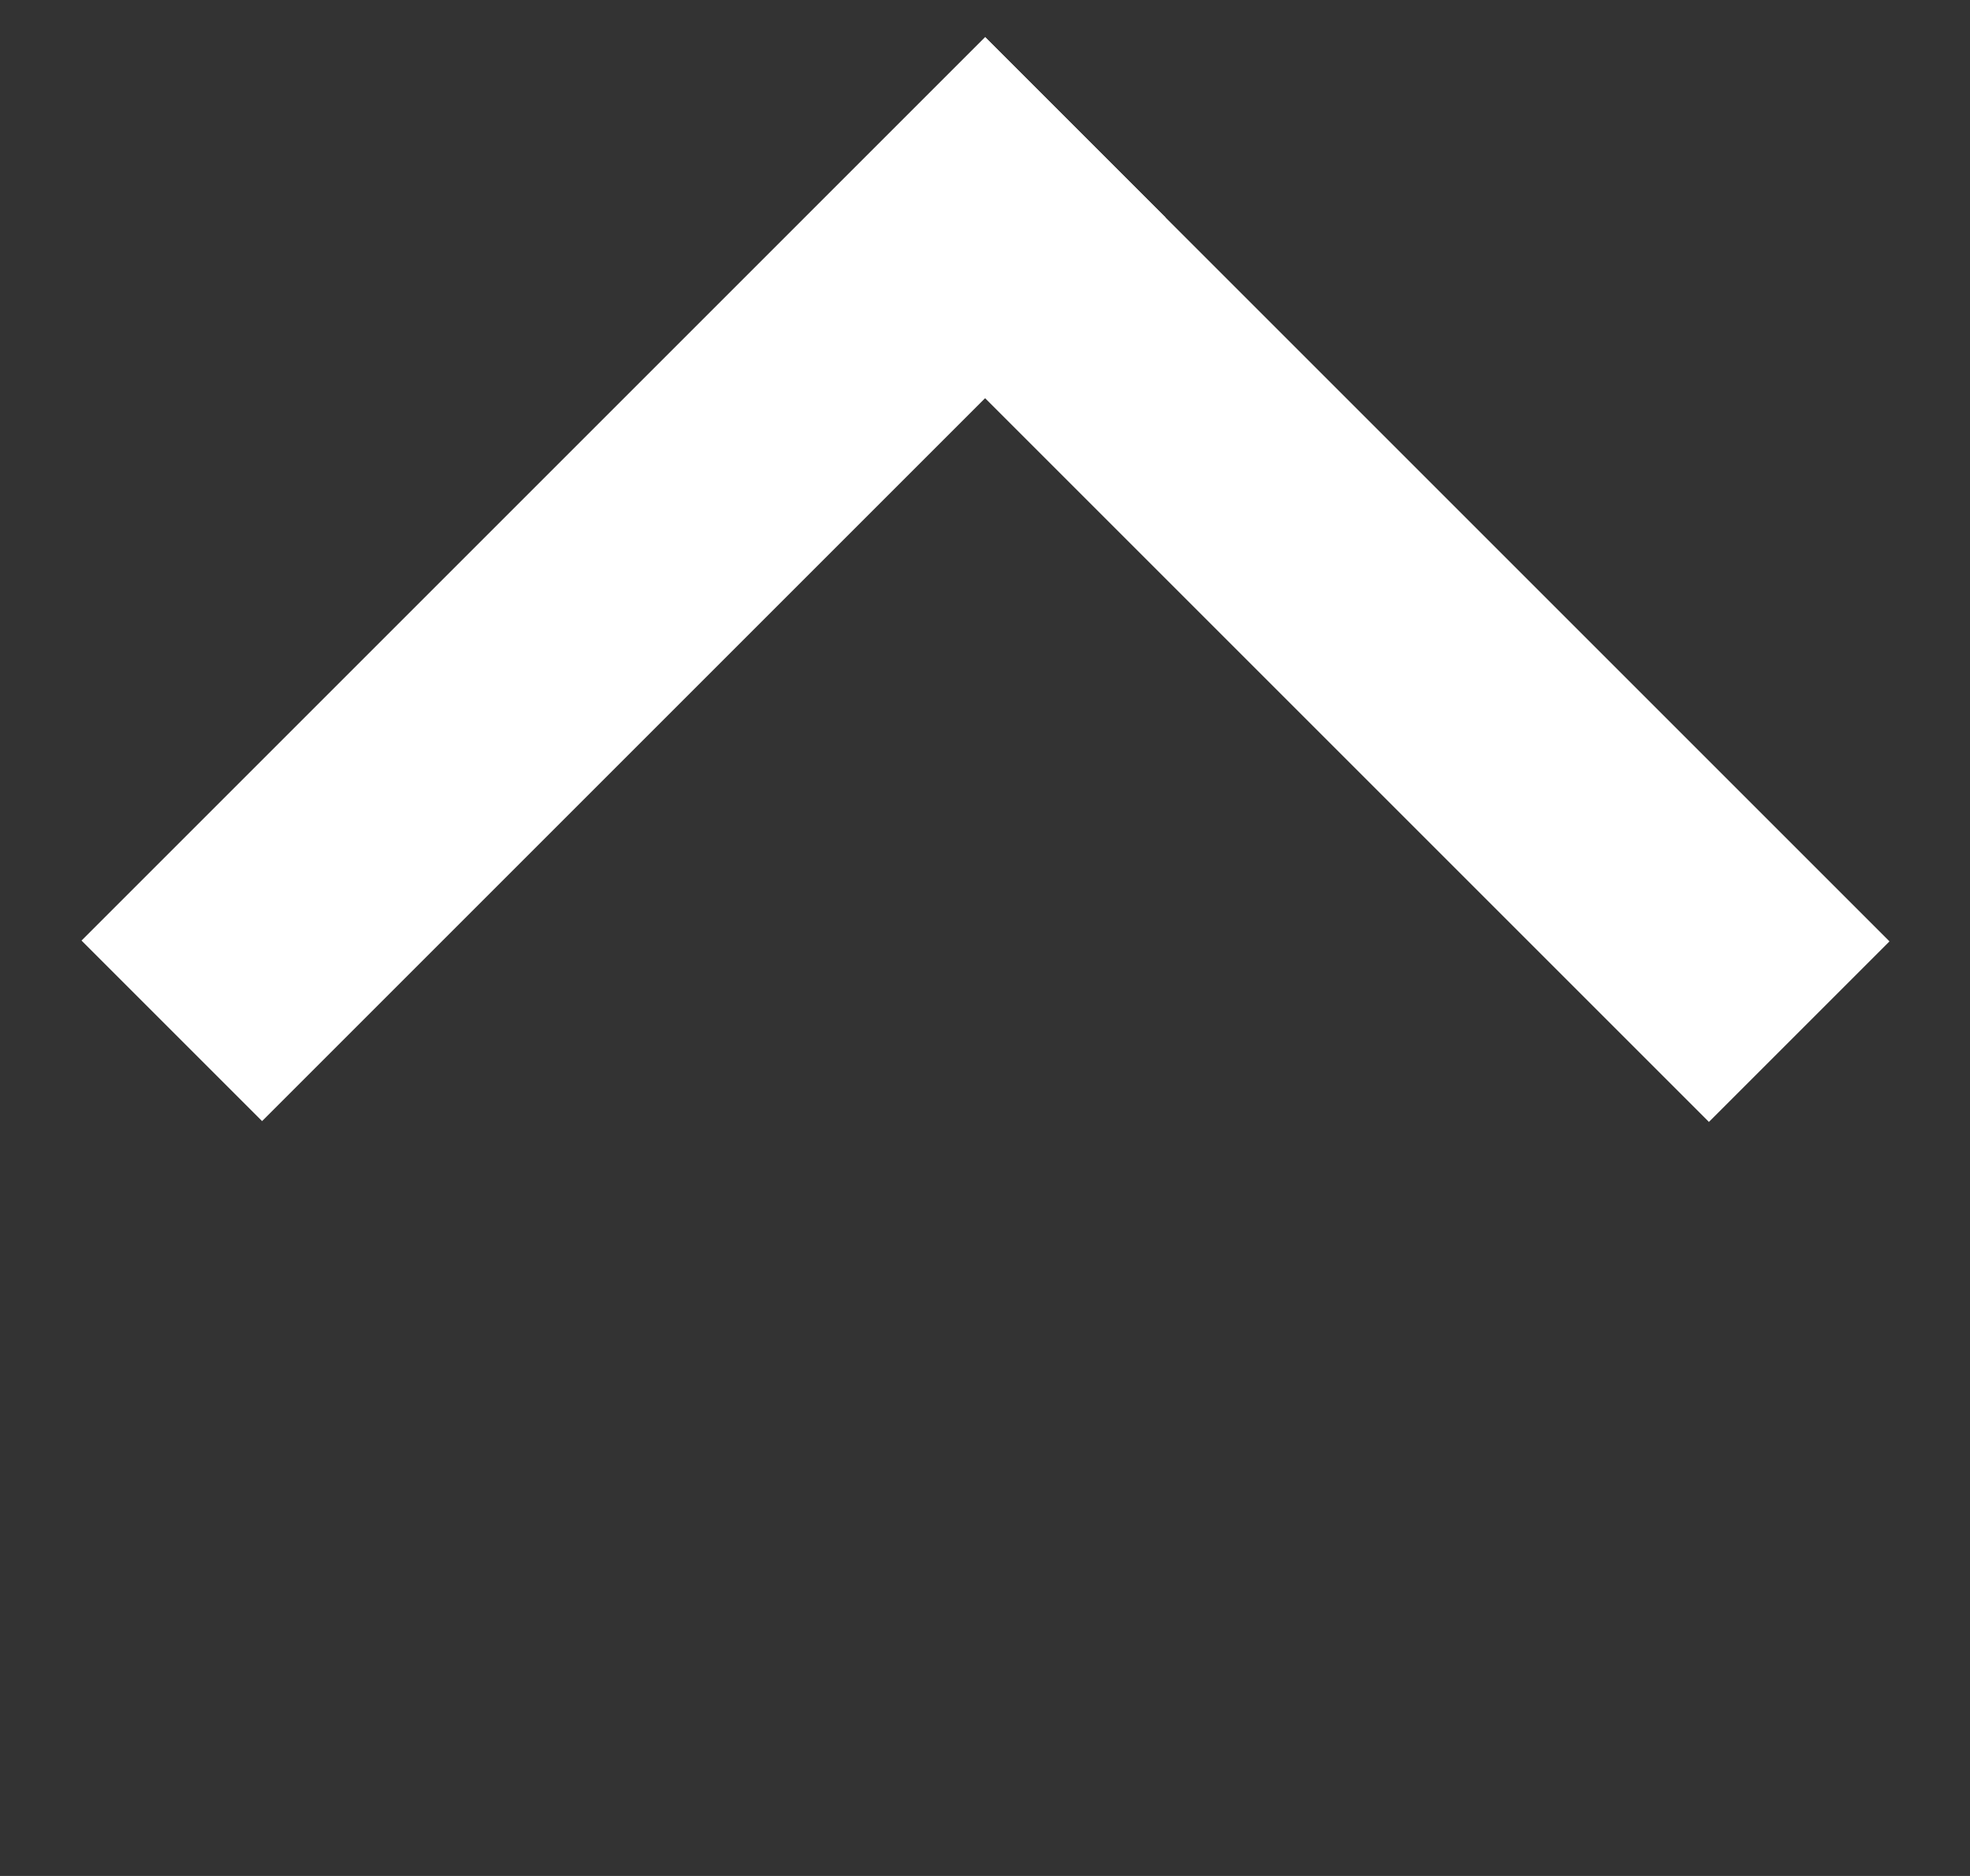
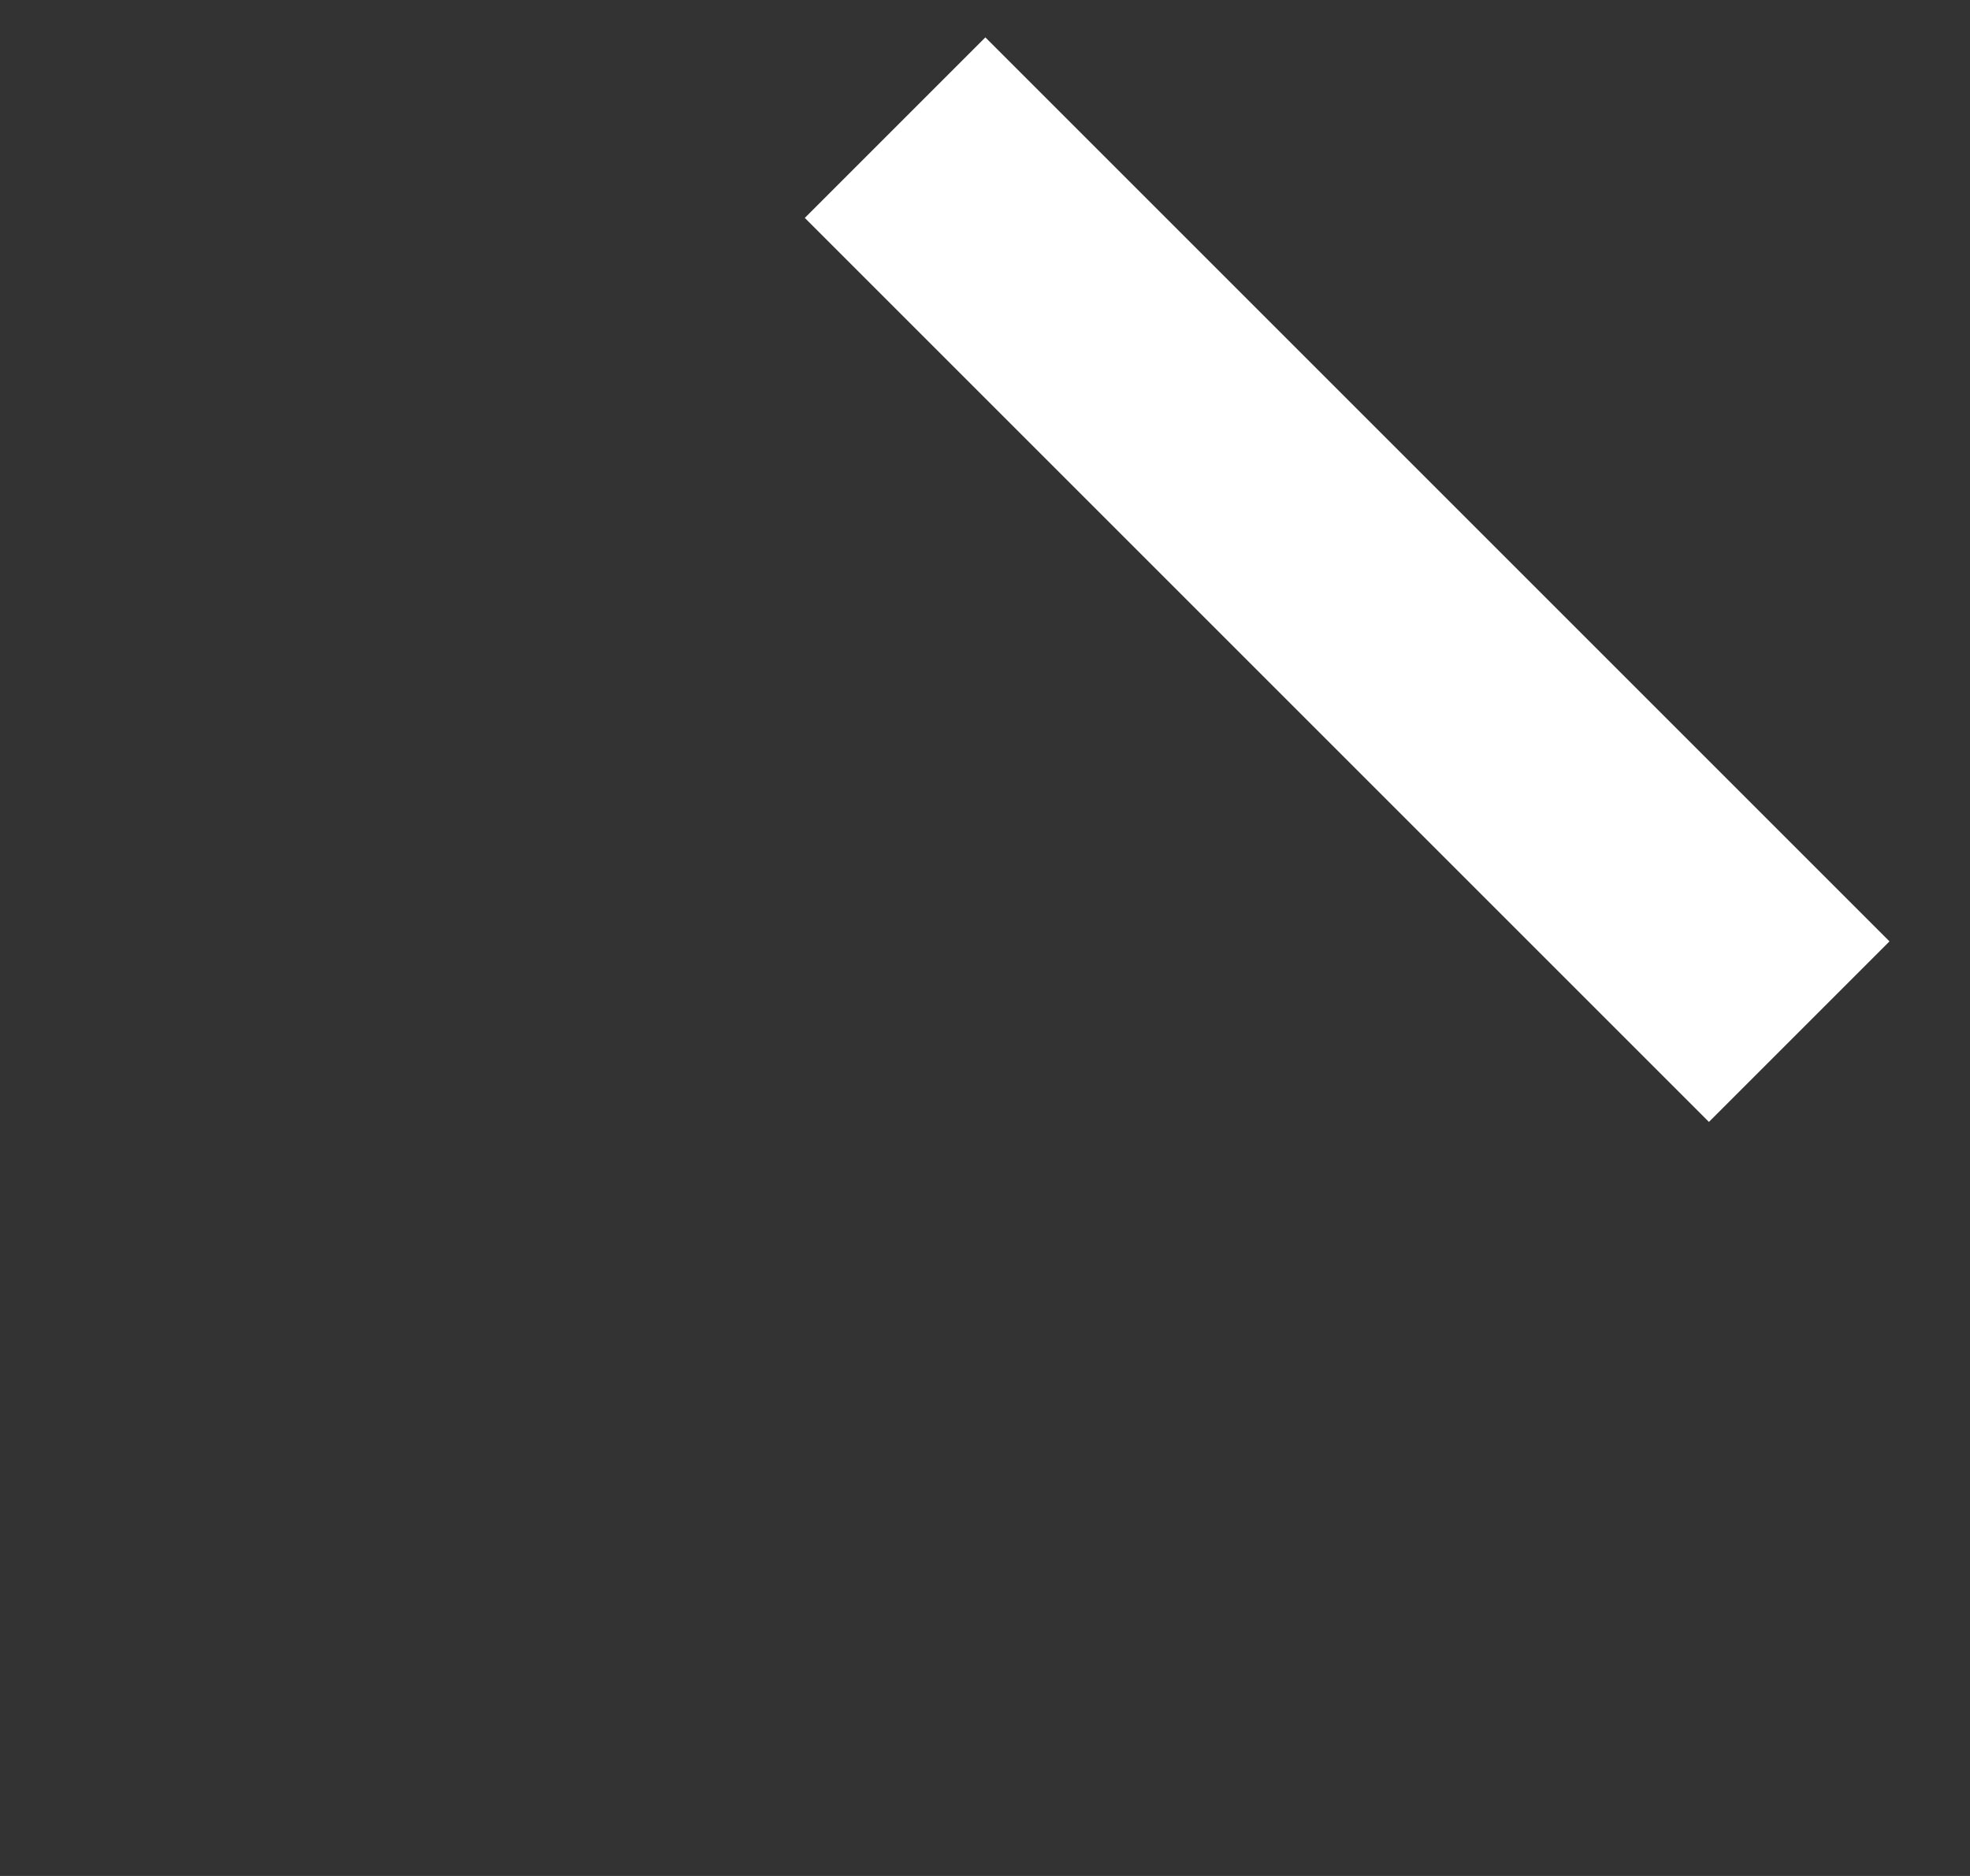
<svg xmlns="http://www.w3.org/2000/svg" width="21" height="20" viewBox="0 0 21 20" fill="none">
  <rect x="0" y="0" width="21" height="20" fill="#333333" stroke="none" />
  <rect x="18.217" y="11.961" width="13.63" height="2.722" transform="rotate(-135 18.217 11.961)" fill="white" />
-   <rect x="12.426" y="2.32" width="13.622" height="2.722" transform="rotate(135 12.426 2.32)" fill="white" />
</svg>